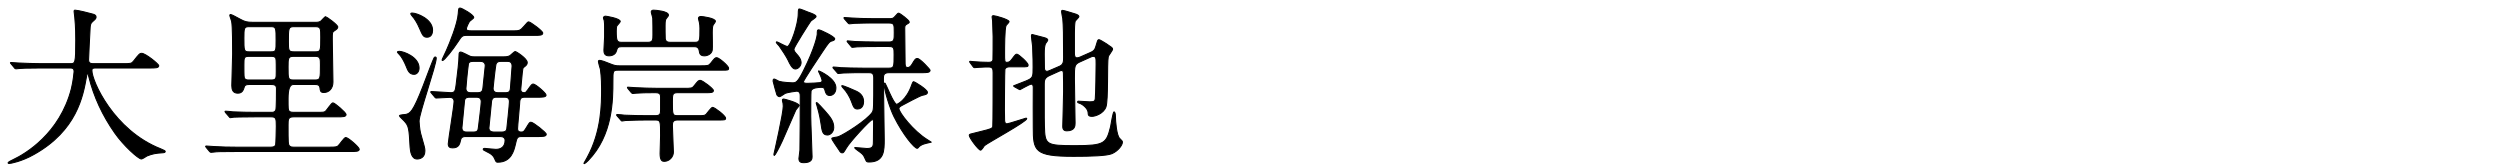
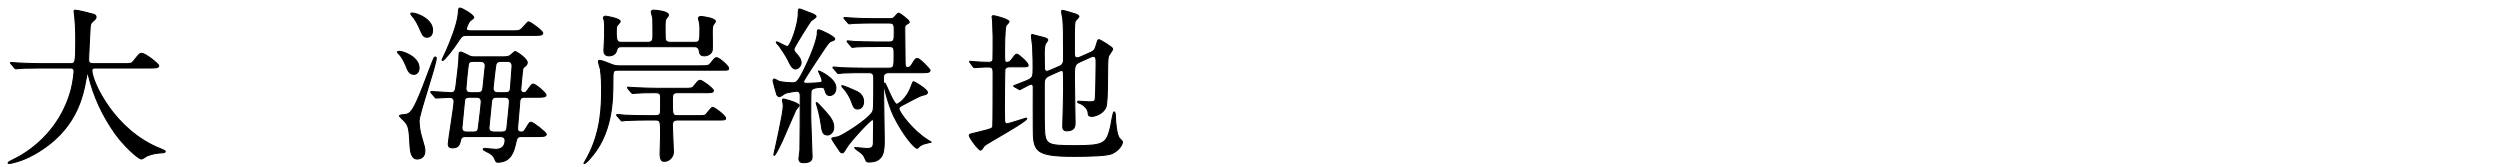
<svg xmlns="http://www.w3.org/2000/svg" id="_レイヤー_2" data-name="レイヤー 2" viewBox="0 0 600 40">
  <defs>
    <style>
      .cls-1 {
        fill: none;
      }

      .cls-2 {
        clip-path: url(#clippath);
      }

      .cls-3 {
        stroke: #000;
        stroke-linecap: round;
        stroke-linejoin: round;
        stroke-width: .25px;
      }
    </style>
    <clipPath id="clippath">
      <rect class="cls-1" width="600" height="40" />
    </clipPath>
  </defs>
  <g id="_レイヤー_9" data-name="レイヤー 9">
    <g class="cls-2">
      <g>
        <path class="cls-3" d="m9.7,16.32c-3.52,0-4.64.08-5.04.12-.16,0-.72.08-.84.08-.16,0-.24-.08-.36-.24l-.76-.92c-.16-.2-.2-.2-.2-.28s.08-.08.16-.08c.28,0,1.52.12,1.76.12,1.96.08,3.6.16,5.48.16h6.92c1.24,0,1.36,0,1.36-5.64,0-.96,0-3.08-.24-5.52-.04-.24-.16-1.16-.16-1.36s0-.32.24-.32c.64,0,3.64.76,4.16.92.52.12.88.32.88.72,0,.32-.2.56-.64.92-.76.64-.76.84-.84,2.72-.04,1.04-.32,5.68-.32,6.64s.72.92,1.36.92h6.92c1.84,0,2.04,0,2.56-.68,1.28-1.64,1.44-1.8,1.92-1.8.88,0,4.08,2.56,4.08,2.96,0,.56-.8.56-2.12.56h-12.76c-.88,0-1.16,0-1.16.64,0,2.44,5.2,14.32,16.52,18.76q1.08.44,1.08.6c0,.28-.2.32-.8.36-1.24.08-2.28.2-3.6.76-.2.12-1.08.72-1.32.72-.72,0-4.28-3.2-6.4-6.24-2.92-4.16-5.04-8.68-6.24-13.56-.04-.24-.2-.8-.28-.8-.12,0-.12.12-.28.96-.8,4.48-2.28,12.8-12.6,18.56-2.96,1.68-5.64,2.16-5.96,2.16-.08,0-.24-.04-.24-.16,0-.2.88-.6,1.28-.8,2.8-1.32,11.16-6.2,13.92-17.04.44-1.8.64-3.92.64-4.04,0-.88-.44-.88-1.08-.88h-7Z" />
-         <path class="cls-3" d="m70.38,20.28q-1.24,0-1.24,3.4c0,2.44,0,2.72.28,3,.28.28.72.28,1.04.28h5.48c1.68,0,1.88,0,2.2-.28.32-.28,1.4-2,1.76-2,.44,0,3.16,2.36,3.16,2.8,0,.56-.8.56-2.12.56h-10.48c-1.32,0-1.32.6-1.32,2,0,4.2,0,4.68.36,5,.28.28.68.28.92.28h8.68c1.52,0,1.76-.08,2.04-.32.36-.28,1.44-2,1.84-2,.6,0,3.24,2.36,3.24,2.8,0,.56-.8.56-2.16.56h-27.51c-3.52,0-4.68.04-5.08.12-.12,0-.72.08-.84.08s-.2-.08-.36-.24l-.76-.92q-.16-.2-.16-.28s.04-.08.12-.08c.28,0,1.52.12,1.76.12,1.96.12,3.64.16,5.52.16h8.2c.32,0,1,0,1.2-.56.08-.28.16-3.88.16-4.44,0-1.8-.04-2.28-1.16-2.28h-3.96c-3.52,0-4.68.08-5.04.08-.16.04-.72.12-.84.12-.16,0-.24-.12-.36-.28l-.8-.92c-.12-.16-.16-.2-.16-.24,0-.08.04-.12.16-.12.28,0,1.48.12,1.76.16,1.96.08,3.6.12,5.48.12h3.76c.36,0,.8,0,1.04-.56.16-.36.16-4.36.16-5.2,0-.92-.8-.92-1.24-.92h-5.36c-.36,0-.92.04-1.08.48-.28.88-.52,1.6-1.6,1.6-1.2,0-1.44-.88-1.44-1.84,0-1.2.2-6.52.2-7.6,0-1.8,0-6.6-.24-7.8-.04-.24-.44-1.24-.44-1.44,0-.08.04-.2.2-.2.24,0,1.4.64,2.36,1.16,1,.52,1.4.72,3.12.72h14.68c.6,0,1.12,0,1.52-.32.2-.16.92-1.04,1.12-1.04.16,0,2.92,1.92,2.92,2.48,0,.32-.32.6-.84.92-.48.32-.48.48-.48,2,0,1.64.16,8.8.16,10.28s-.88,2.52-2.2,2.52c-.8,0-.84-.44-.92-1.12-.08-.8-.76-.8-1.16-.8h-5.24Zm-5.32-7.84c1.2,0,1.2-.24,1.2-2.72,0-2.96,0-3.32-1.2-3.32h-5.32c-1.16,0-1.2.36-1.2,2.76,0,2.96,0,3.28,1.2,3.28h5.32Zm.04,6.76c1.2,0,1.2-.36,1.2-2.04,0-2.8,0-3.12-.24-3.36-.28-.28-.6-.28-.96-.28h-5.36c-1.2,0-1.2.36-1.2,2.08,0,2.76,0,3.08.24,3.32.28.28.6.28.96.28h5.36Zm10.52,0c1.28,0,1.28-.36,1.28-3.6,0-1.48,0-2.08-1.24-2.08h-5.24c-1.28,0-1.28.56-1.28,2.56,0,2.84,0,3.12,1.28,3.12h5.2Zm-5.12-12.8c-1.28,0-1.28.44-1.28,3.52,0,2.12,0,2.52,1.28,2.52h5.2c1.28,0,1.28-.32,1.28-3.48,0-2.12,0-2.56-1.28-2.56h-5.2Z" />
        <path class="cls-3" d="m99.38,17.84c-1.12,0-1.48-.84-1.96-2.08-.32-.8-1-2.12-1.56-2.68-.08-.08-.48-.48-.48-.52,0-.2.2-.24.44-.24,1,0,4.76,1.36,4.76,4,0,.88-.52,1.52-1.2,1.52Zm.72,20.32c-1.32,0-1.6-1.76-1.68-2.88-.24-4.56-.32-5.08-1.44-6.28-.16-.2-1.12-1.04-1.12-1.2,0-.28,1.44-.28,1.64-.36.92-.28,1.6-.48,4.04-6.8.84-2.24,2.44-6.44,2.6-6.68.04-.08.12-.28.32-.28.12,0,.24.08.24.28,0,1.68-4.12,13.32-4.12,15.12,0,.2.12,1.96.36,2.88.92,3.24,1.04,3.6,1.04,4.24,0,1.68-1.24,1.96-1.88,1.96Zm2.4-29.23c-.88,0-1.08-.44-1.84-2.2-.52-1.28-1.32-2.44-1.64-2.76-.12-.16-.44-.52-.44-.68s.28-.16.36-.16c1.04,0,4.88,1.4,4.88,4.12,0,.72-.28,1.68-1.32,1.68Zm23.36,14.4c-1.08,0-1.12.64-1.16,1.72-.04.92-.48,5.16-.48,5.84,0,.72.48.8.84.8.6,0,.64-.08,1.16-.88.8-1.32.88-1.48,1.2-1.48.56,0,3.68,2.48,3.68,2.88,0,.56-.8.56-2.16.56h-3.76c-1.04,0-1.12.28-1.48,1.88-.36,1.52-1,4.28-4.24,4.28-.4,0-.4-.08-.76-.88-.4-.88-.92-1.16-1.8-1.6-.92-.44-.92-.48-.92-.64,0-.12.12-.2.32-.2.08,0,2.28.24,2.72.24,1.2,0,2.2-.6,2.2-2.16,0-.64-.48-.92-1.16-.92h-8.4c-.44,0-.96.16-1.08.72-.24,1.08-.44,2-1.96,2-.68,0-1.04-.24-1.04-.96s1.4-9.16,1.4-10.16-.84-1-1.12-1c-.48,0-2.84.16-3.2.16-.12,0-.2-.08-.32-.24l-.8-.96c-.16-.16-.16-.2-.16-.24,0-.08.04-.12.12-.12.76,0,4.08.28,4.76.28,1,0,1.04-.68,1.2-1.84.4-3.44.68-5.2.72-7.44,0-.28.12-.48.36-.48.4,0,2,.92,2.36,1.04.36.12.84.12,1.16.12h6.76c.32,0,.96,0,1.48-.24.24-.12,1.12-1.04,1.36-1.04s2.88,1.68,2.88,2.64c0,.48-.24.68-.8,1.12-.28.2-.28.36-.4,1.48-.04.52-.36,3.64-.36,3.88,0,.36.16.76.84.76.36,0,.44-.16.84-.68.88-1.24,1-1.4,1.32-1.4.56,0,3.08,2.2,3.08,2.64,0,.52-.88.52-2.12.52h-3.08Zm-13.92-14.84c-1,0-1.2.28-1.92,1.4-1.4,2.16-3.44,4.64-3.8,4.64-.12,0-.12-.12-.12-.16,0-.12.8-1.72,1.04-2.28.72-1.6,2.68-6.36,2.84-8.84.08-1.16.12-1.32.44-1.32.4,0,3.28,1.6,3.28,2.28,0,.2-.92.8-1.04.96-.08.16-.72,1.28-.72,1.76,0,.36.28.48,1.32.48h9.64c1.72,0,1.92,0,2.88-1.12.8-.92.88-1.04,1.12-1.04.36,0,3.36,2.16,3.36,2.68,0,.56-.76.56-2.12.56h-16.2Zm.72,14.84c-.28,0-1.04,0-1.16.76,0,.08-.64,6.52-.64,6.6,0,1,.84,1,1.16,1h1.64c1,0,1.08-.44,1.16-1.16.12-1,.68-5.44.68-6.12,0-1.08-.84-1.08-1.16-1.08h-1.68Zm.88-8.6c-1,0-1.08.44-1.12.64-.24,1.6-.6,5.6-.6,5.88,0,1,.88,1,1.16,1h1.68c1.08,0,1.16-.56,1.24-1.12.04-.2.56-5.28.56-5.36,0-.88-.68-1.04-1.16-1.04h-1.76Zm5.48,8.6c-.68,0-.96.44-1.04.92-.04.4-.64,6.32-.64,6.48,0,.64.48.96,1.12.96h2.04c.68,0,1.04-.24,1.12-.72.04-.24.64-5.96.64-6.56,0-1.08-.8-1.08-1.12-1.08h-2.12Zm1.16-8.6c-.4,0-.96.04-1.16.76-.12.44-.68,5.48-.68,5.72,0,1.04.92,1.04,1.16,1.04h1.88c.84,0,1.08-.4,1.12-1.04.04-.28.4-5.16.4-5.36,0-1.12-.8-1.12-1.12-1.12h-1.6Z" />
        <path class="cls-3" d="m148.34,16.84c-1.24,0-1.24.24-1.24,2.6,0,4.52,0,13-5.96,19.12-.36.36-.8.72-.88.72s-.12-.04-.12-.12c0-.04.68-1.2.8-1.4,3.44-6.32,3.44-12.8,3.44-16.44,0-2.88-.24-4.28-.28-4.68-.08-.28-.48-1.6-.48-1.92,0-.16.12-.24.28-.24.36,0,1.64.44,2.24.72,1.36.56,1.68.6,2.56.6h19.24c1.92,0,2.12,0,2.64-.64.92-1.16,1.04-1.32,1.44-1.32.52,0,2.84,1.96,2.84,2.52,0,.48-.16.48-1.52.48h-25Zm.88-5.64c-.96,0-1.04.24-1.28,1.04-.28,1.04-1.4,1.16-1.76,1.16-1.2,0-1.24-.84-1.24-1.4,0-.48.16-2.68.16-3.12v-2.4c0-.4,0-1.04-.08-1.52-.04-.12-.2-.56-.2-.68,0-.16.16-.4.52-.4.08,0,3.52.52,3.52,1.28,0,.2-.72.88-.8,1.04-.12.24-.16.6-.16,1.24,0,2.48.2,2.72,1.36,2.72h6.24c1.2,0,1.2-.68,1.2-1.8,0-.44,0-3.68-.04-3.96,0-.24-.36-1.28-.36-1.52,0-.44.44-.44.56-.44.6,0,3.56.28,3.56,1.16,0,.2-.04.28-.48.8-.24.28-.32.64-.32,1.76,0,.32,0,2.88.04,3.16.12.68.56.84,1.24.84h5.8c1.28,0,1.28-.32,1.28-3.36,0-.6-.04-.88-.12-1.36-.04-.2-.24-.92-.24-1.04,0-.36.36-.44.64-.44.32,0,3.44.4,3.44,1.16,0,.16-.44.72-.52.84-.16.28-.24.76-.24,1.92,0,.68.08,3.56,0,4.12-.12.92-1.12,1.4-1.88,1.4-1.04,0-1.16-.6-1.24-1.2-.16-.88-.64-1-1.24-1h-17.36Zm1.52,10.08q-.16-.2-.16-.28c0-.08.04-.08.12-.08.28,0,1.52.12,1.8.12,1.8.08,3.6.16,5.48.16h6.16c1.8,0,2,0,2.48-.64.92-1.16,1.04-1.28,1.44-1.28.52,0,3.16,2,3.16,2.44,0,.52-.64.52-1.68.52h-6.88c-1.28,0-1.28.4-1.28,2.24,0,2.96,0,3.28,1.2,3.28h5c1.12,0,1.56,0,1.88-.32.24-.24,1.24-1.68,1.56-1.68.48,0,3.12,2,3.12,2.6,0,.44-.2.44-1.8.44h-9.76c-1.12,0-1.2.64-1.2,1.36,0,1,.24,5.4.24,6.32,0,1.2-1,2.24-2.2,2.24-.44,0-1-.12-1-1.88,0-.68.12-3.68.12-4.28,0-3.52,0-3.76-1.24-3.76h-2.12c-.92,0-3.64.04-5.04.12-.16,0-.72.12-.84.12-.16,0-.24-.12-.36-.28l-.8-.92c-.12-.12-.16-.2-.16-.28,0-.04.08-.08.16-.08.28,0,1.52.12,1.76.16,1.84.08,3.6.12,5.48.12h1.92c1.16,0,1.24-.48,1.24-1.4v-3.12c0-1-.68-1-1.48-1-1.76,0-3.56.04-4.36.12-.12,0-.72.08-.84.08s-.2-.08-.36-.24l-.76-.92Z" />
        <path class="cls-3" d="m196.74,19.84c.52-.08.56-.32.56-.52,0-.28-.48-1.48-.68-1.84-.2-.32-.2-.48-.12-.48.04,0,4.12,1.76,4.12,4.08,0,1.48-1,1.84-1.48,1.84-.84,0-1-.76-1.12-1.16-.16-.68-.36-.8-.88-.8-.64,0-2.24.08-2.48.84-.08.28-.08,5.2-.08,6.12,0,1.56.32,8.6.32,9.68,0,.4,0,1.44-1.96,1.44-.6,0-1.2-.08-1.2-1,0-.28.24-1.68.24-2,.04-.72.08-10.6.08-12.88,0-.48,0-1.28-.88-1.28-.2,0-2.28.32-2.72.52-.2.08-1.12.8-1.36.8s-.6-.24-.68-.52c-.04-.12-.88-3.04-.88-3.2s0-.52.24-.52c.2,0,1,.48,1.2.56.76.24,2.84.36,3.2.36.84,0,1.24-.08,2.64-2.88,2.8-5.56,3.32-8.48,3.32-8.76,0-.8,0-1.08.36-1.08.44,0,3.84,1.64,3.84,2.16,0,.32-.36.4-.56.48-.72.16-.88.4-2.36,2.6-.76,1.12-4.6,6.88-4.6,7.24s.64.36,1,.36c1,0,2.52-.12,2.92-.16Zm-8.64,3.92c.08,0,3.68.92,3.68,1.56,0,.2-.72.92-.8,1.12-.52,1.12-2.72,6.28-3.2,7.32-.76,1.68-1.8,3.56-1.92,3.56s-.12-.24-.12-.32c.16-.68,2.24-9.8,2.24-11.52,0-.48-.08-.92-.16-1.16-.08-.32-.08-.56.28-.56Zm5.88-20.84c.68.24,1.88.64,1.88,1.04,0,.28-1.12.92-1.28,1.12-.2.24-4.04,6.24-4.04,6.72s.36.84.68,1.2c.36.4,1.04,1.16,1.04,2.04,0,.72-.64,1.52-1.4,1.52s-1.4-1.44-1.68-2.04c-.36-.8-1.64-2.76-2.2-3.52-.12-.12-.68-.72-.68-.84,0-.08.04-.12.16-.12.16,0,2.08,1.12,2.52,1.12.72,0,2.6-5.32,2.6-7.88,0-.24,0-1,.16-1.12.2-.12,1.88.64,2.24.76Zm3.88,23.56c1.44,1.64,2.24,2.6,2.24,4.12,0,1.12-.88,1.8-1.48,1.8-1.2,0-1.32-.88-1.6-2.84-.28-1.92-.8-3.76-.96-4.24-.16-.36-.2-.68-.12-.72.16-.12,1.64,1.6,1.92,1.88Zm15.48-22c.76,0,1.04,0,1.52-.6.56-.64.64-.72.84-.72.24,0,2.52,1.68,2.52,2.12,0,.2-.08.24-.76.64-.28.16-.32.48-.32.88,0,2.32.04,5.68.08,7.96,0,.96,0,1.44.64,1.44.52,0,.8-.44,1.04-.8.64-1.08.8-1.36,1.28-1.36.64,0,3.04,2.64,3.04,2.8,0,.6-.76.6-2.12.6h-7.72c-1.28,0-1.36.6-1.36,1.44,0,2.08.2,12.24.2,14.56,0,2.72,0,5.44-3.68,5.44-.52,0-.6-.12-.76-.48-.32-.72-.48-1.12-.88-1.48-.24-.28-1.76-1.24-1.76-1.44,0-.04,0-.08.04-.08.4,0,2.44.24,2.88.24,1.56,0,1.56-.6,1.56-1.96,0-.64.04-3.76.04-4.48,0-.2-.04-.48-.32-.48-.44,0-5.36,5.28-6.24,6.84-.6,1-.68,1.12-.96,1.12s-.48-.16-.72-.6c-.28-.44-1.8-2.56-1.8-2.84,0-.24,1.36-.32,1.6-.44,1.44-.56,6.8-3.92,8.12-5.84.36-.56.36-1.32.36-8.32,0-1.2-.64-1.2-1.24-1.2h-1.36c-1.16,0-3.12,0-4.72.08-.16,0-1.08.12-1.16.12-.16,0-.24-.12-.36-.28l-.8-.92c-.16-.16-.16-.2-.16-.24,0-.08.08-.12.12-.12.28,0,1.48.12,1.76.16,1.16.04,3.24.12,5.52.12h6c1.28,0,1.28-.32,1.28-3.2,0-1.68,0-2-1.28-2h-2.84c-1.12,0-3.12,0-4.72.08-.12,0-1.08.12-1.16.12-.16,0-.24-.12-.36-.28l-.76-.92c-.12-.12-.16-.2-.16-.28,0-.04.08-.08.12-.08.24,0,1.48.12,1.76.16,1.16.04,3.24.12,5.48.12h2.72c1.24,0,1.24-.56,1.24-2.24,0-2,0-2.32-1.32-2.32h-3.56c-1.16,0-3.12,0-4.72.08-.16.04-1.08.12-1.16.12-.16,0-.24-.08-.36-.24l-.8-.92q-.16-.2-.16-.28c0-.08.08-.08.12-.08.28,0,1.48.12,1.76.12,1.16.08,3.24.16,5.52.16h3.4Zm-7.68,17.48c.64.32,1.6,1.04,1.6,2.4,0,1.56-1,1.8-1.44,1.8-.8,0-.96-.4-1.52-1.92-.36-1-1.2-2.36-1.88-3.04-.08-.08-.48-.52-.4-.64.16-.16,2.96,1.08,3.64,1.4Zm15.64,12.76c-.48.24-.68.4-.88.68-.04.04-.2.2-.28.2-.68,0-3.4-3.24-5.56-7.56-1-1.96-2.36-6.4-2.36-7.76,0-.08,0-.36.12-.36.24,0,2.12,5.12,2.88,5.12.08,0,2.32-.92,3.6-4.68.04-.12.28-.76.4-.76.32,0,3.36,1.88,3.36,2.56,0,.44-.44.56-1.24.72-.56.12-4.4,2.16-4.96,2.48-.4.24-.64.4-.64.68,0,.96,3.48,5.4,6.76,7.44.16.12.64.4,1,.64-.48.08-1.88.44-2.2.6Z" />
        <path class="cls-3" d="m242.26,16.04c-.44,0-.92.12-1.08.6-.08.28-.12,8.88-.12,9.64,0,.32.04,2.08.04,2.48,0,.2,0,.96.56.96.4,0,4.44-1.36,4.56-1.36.04,0,.2,0,.2.12,0,.72-9.24,5.72-10.16,6.48-.12.16-.68,1.08-.92,1.08-.48,0-2.72-2.96-2.72-3.56,0-.28.44-.36.68-.4.24-.04,1.84-.44,2.24-.56,2.28-.56,2.56-.68,2.72-1.12.08-.28.08-11.28.08-12.96,0-.92-.12-1.36-1.08-1.36-.2,0-1.56,0-2.36.08-.08,0-.96.08-1.04.08-.12,0-.2-.08-.32-.24l-.68-.92c-.08-.12-.16-.2-.16-.28s.08-.08.16-.08c.12,0,.72.08.84.08.8.08,2.6.16,3.52.16.48,0,.96-.04,1.08-.6.04-.16.04-4.76.04-5.56,0-.52-.08-3.24-.12-3.8,0-.12-.12-.76-.12-.92s.08-.32.32-.32c.44,0,3.76.92,3.76,1.44,0,.2-.64.76-.72.92-.36.72-.36,5.6-.36,6.64,0,1.96,0,2.2.52,2.2.56,0,.8-.16,1.24-.76.8-1.08.92-1.2,1.2-1.2.36,0,2.68,2.04,2.68,2.6,0,.44-.16.44-1.68.44h-2.8Zm17.04-1.24c-1.44.64-1.44.96-1.44,4.08,0,1.68.16,9.12.16,10.64,0,.6,0,1.88-2,1.88-.96,0-.96-.76-.96-1.12,0-.64.2-6.92.2-8.24,0-1.64,0-3-.04-4.2,0-.44,0-.92-.48-.92-.08,0-.24.04-.44.12l-2.48,1.12c-1.12.52-1.2,1.16-1.2,2,0,8.92,0,9.12.04,10.08.12,4.52.32,4.72,7.4,4.72s7.48-.56,8.48-4.56c.12-.56.56-3.56.84-3.56.16,0,.32.44.32,1.04,0,1.16.28,4.64,1,5.32.6.6.68.68.68.92,0,.72-1.04,2.12-2.52,2.76-1.24.52-5,.64-9.2.64-9.44,0-9.68-1.32-9.68-6.96,0-1.52-.04-8.2,0-9.56,0-.28-.04-.8-.48-.8s-2.64,1.32-2.68,1.32c-.08,0-.12-.04-.32-.12l-1-.56c-.16-.08-.24-.16-.24-.24.96-.36,2.36-.92,2.96-1.16,1.72-.72,1.72-.96,1.72-3.28,0-.68,0-2.44-.12-5.08-.04-.4-.28-2.08-.28-2.4,0-.2,0-.4.2-.4.08,0,2.48.64,2.6.68.76.2,1.12.32,1.12.68,0,.16-.52.76-.56.88-.2.6-.28,1.08-.28,2.52,0,.48.04,2.68.04,3.16s.08.92.64.92c.12,0,.24-.04.64-.2l2.4-1.04c.88-.4.92-1.12.92-2,0-5.68-.04-7.56-.2-9.44-.04-.24-.28-1.36-.28-1.6,0-.16,0-.36.2-.36.4,0,2.64.76,3,.84.56.16.96.4.96.64s-.88,1-.92,1.2c-.12.68-.16,1.76-.16,2.76v4.84c0,.44.04,1.12.6,1.12.24,0,.44-.04.8-.2l2.44-1.08c1-.44,1.12-.8,1.44-1.92.32-1.04.32-1.16.64-1.16.2,0,1.36.76,1.72.96,1.36.92,1.52,1,1.52,1.32s-1,1.52-1.04,1.84c-.32,1.6.04,10.36-.56,12.04-.6,1.6-2.6,2.24-3.32,2.24-.92,0-.92-.32-.96-.96-.08-.96-1.36-2-2.12-2.2-.12-.04-.4-.12-.4-.28s.08-.2.16-.2c.44,0,2.36.16,2.76.16,1.12,0,1.24-.2,1.32-.72.12-.92.2-7.28.2-8.32,0-1.48,0-1.88-.76-1.88-.12,0-.24.04-.6.2l-2.4,1.08Z" />
      </g>
    </g>
  </g>
</svg>